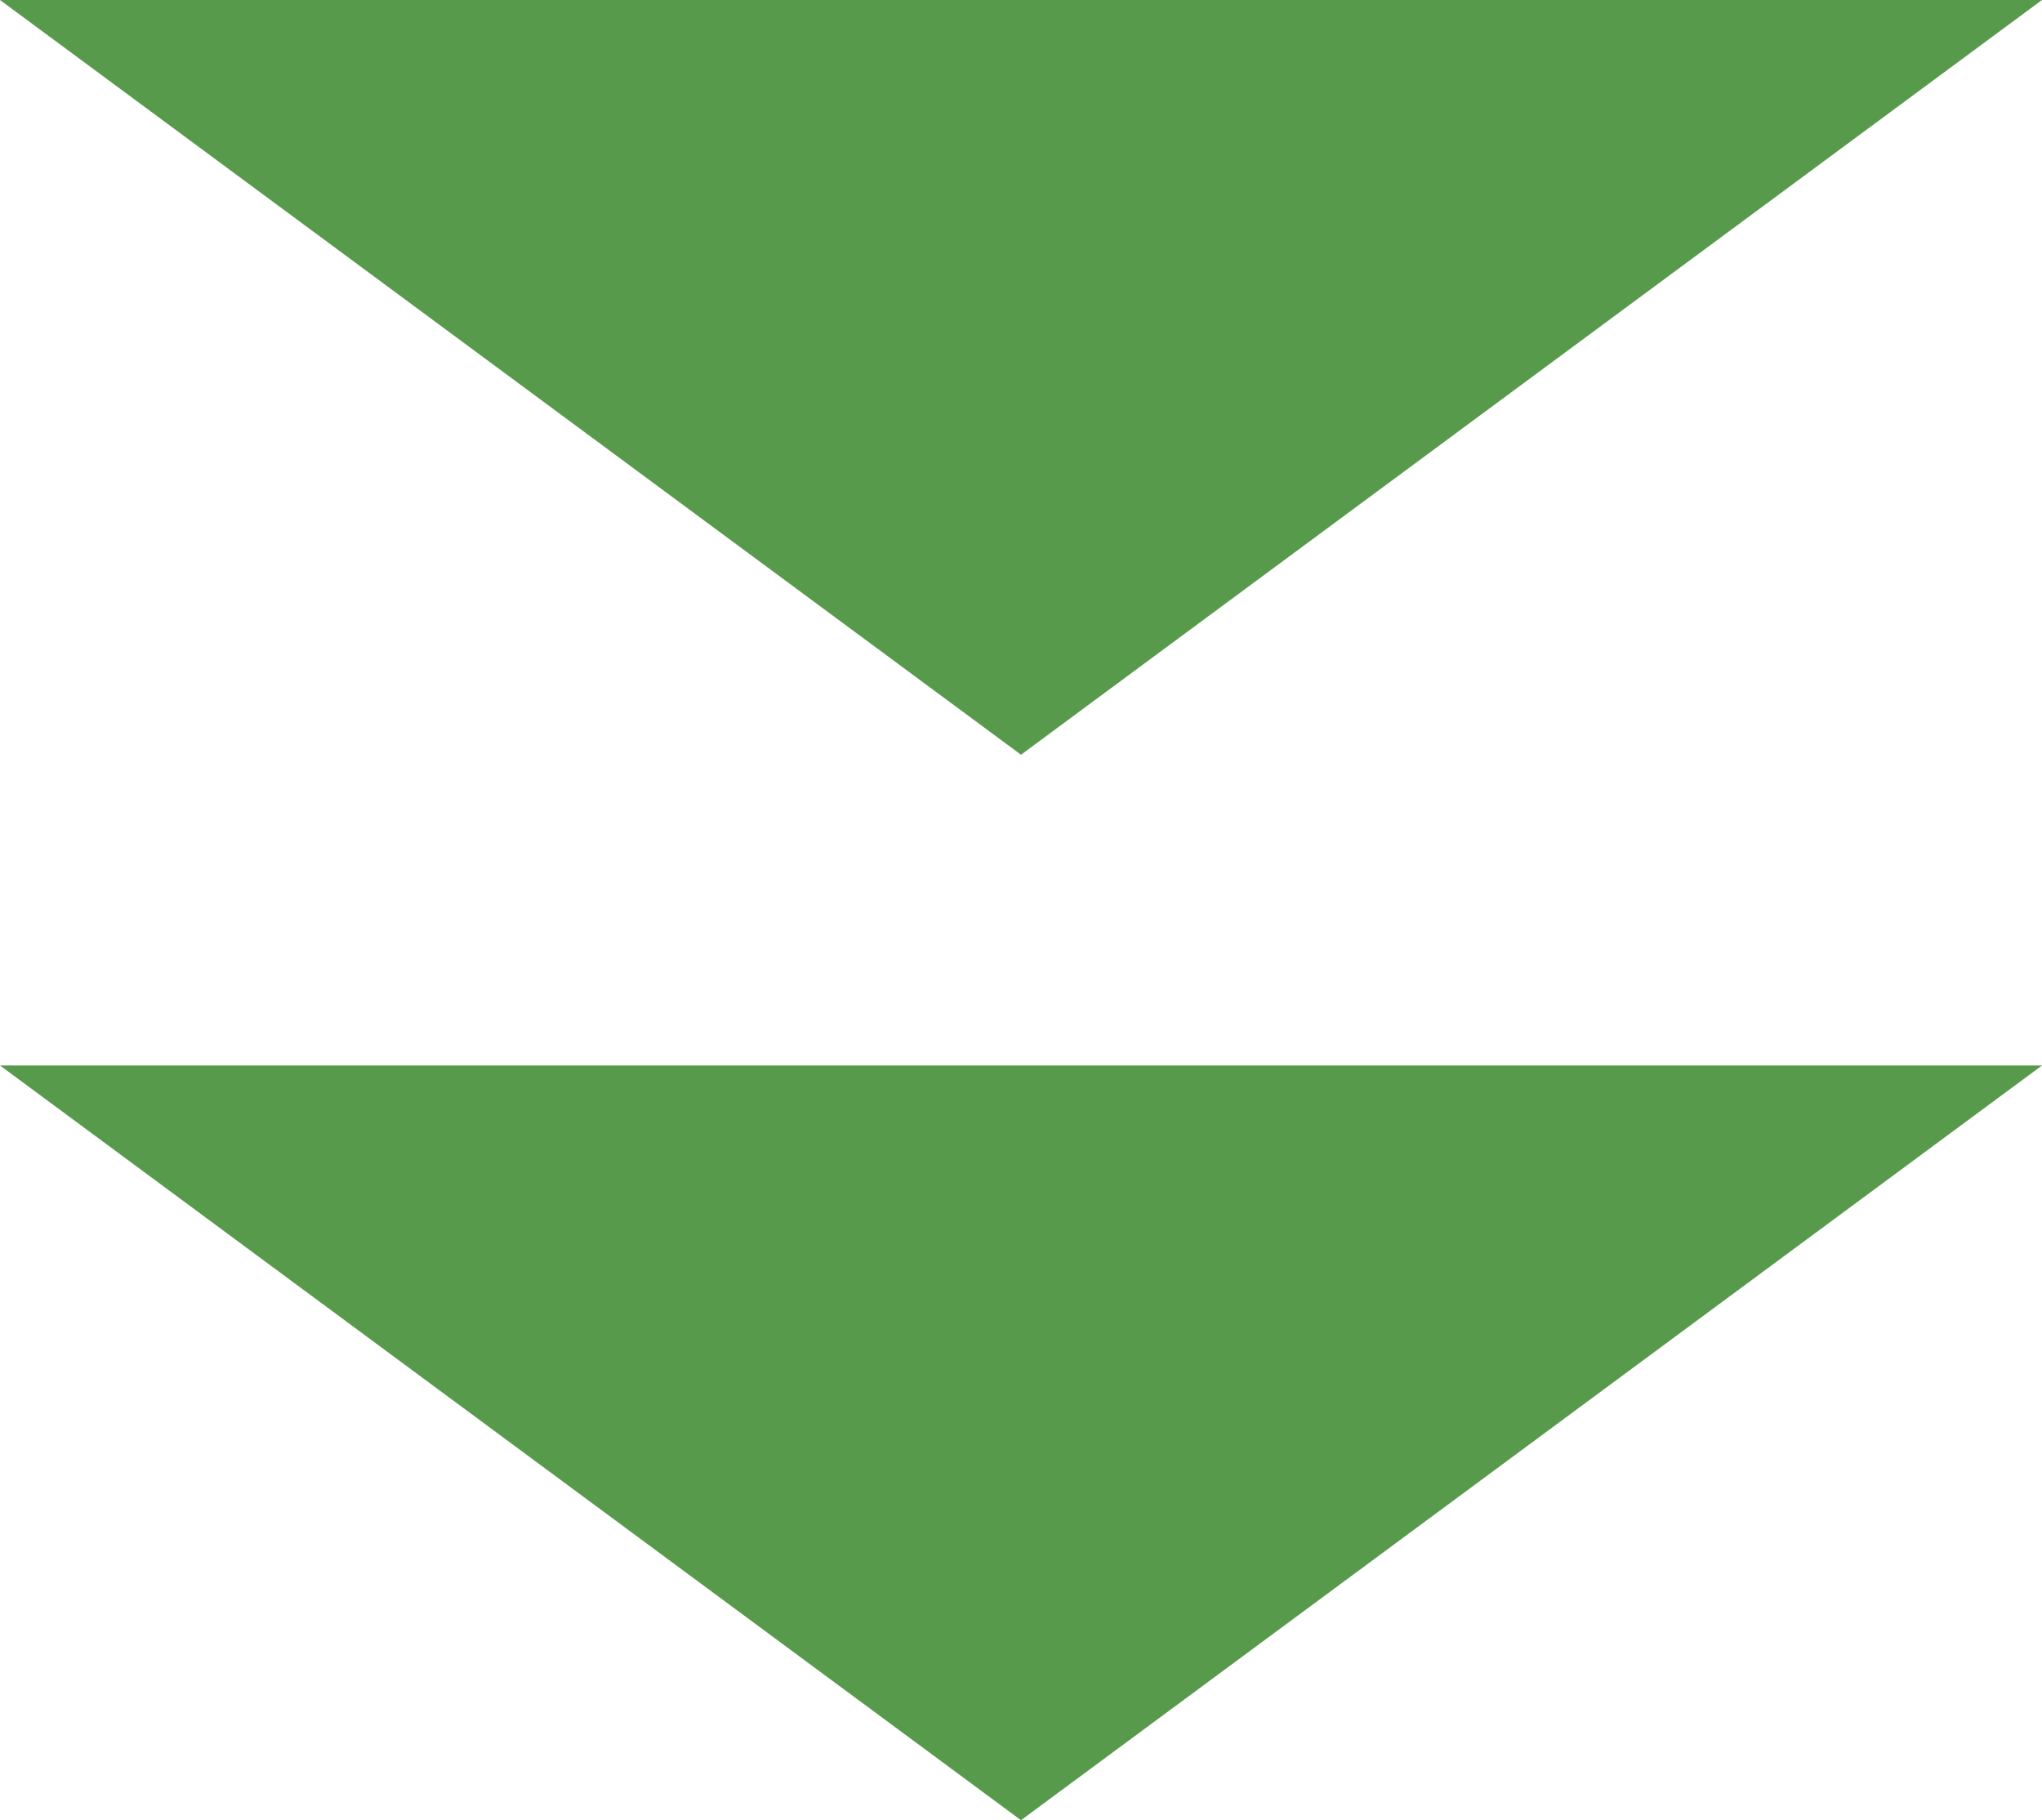
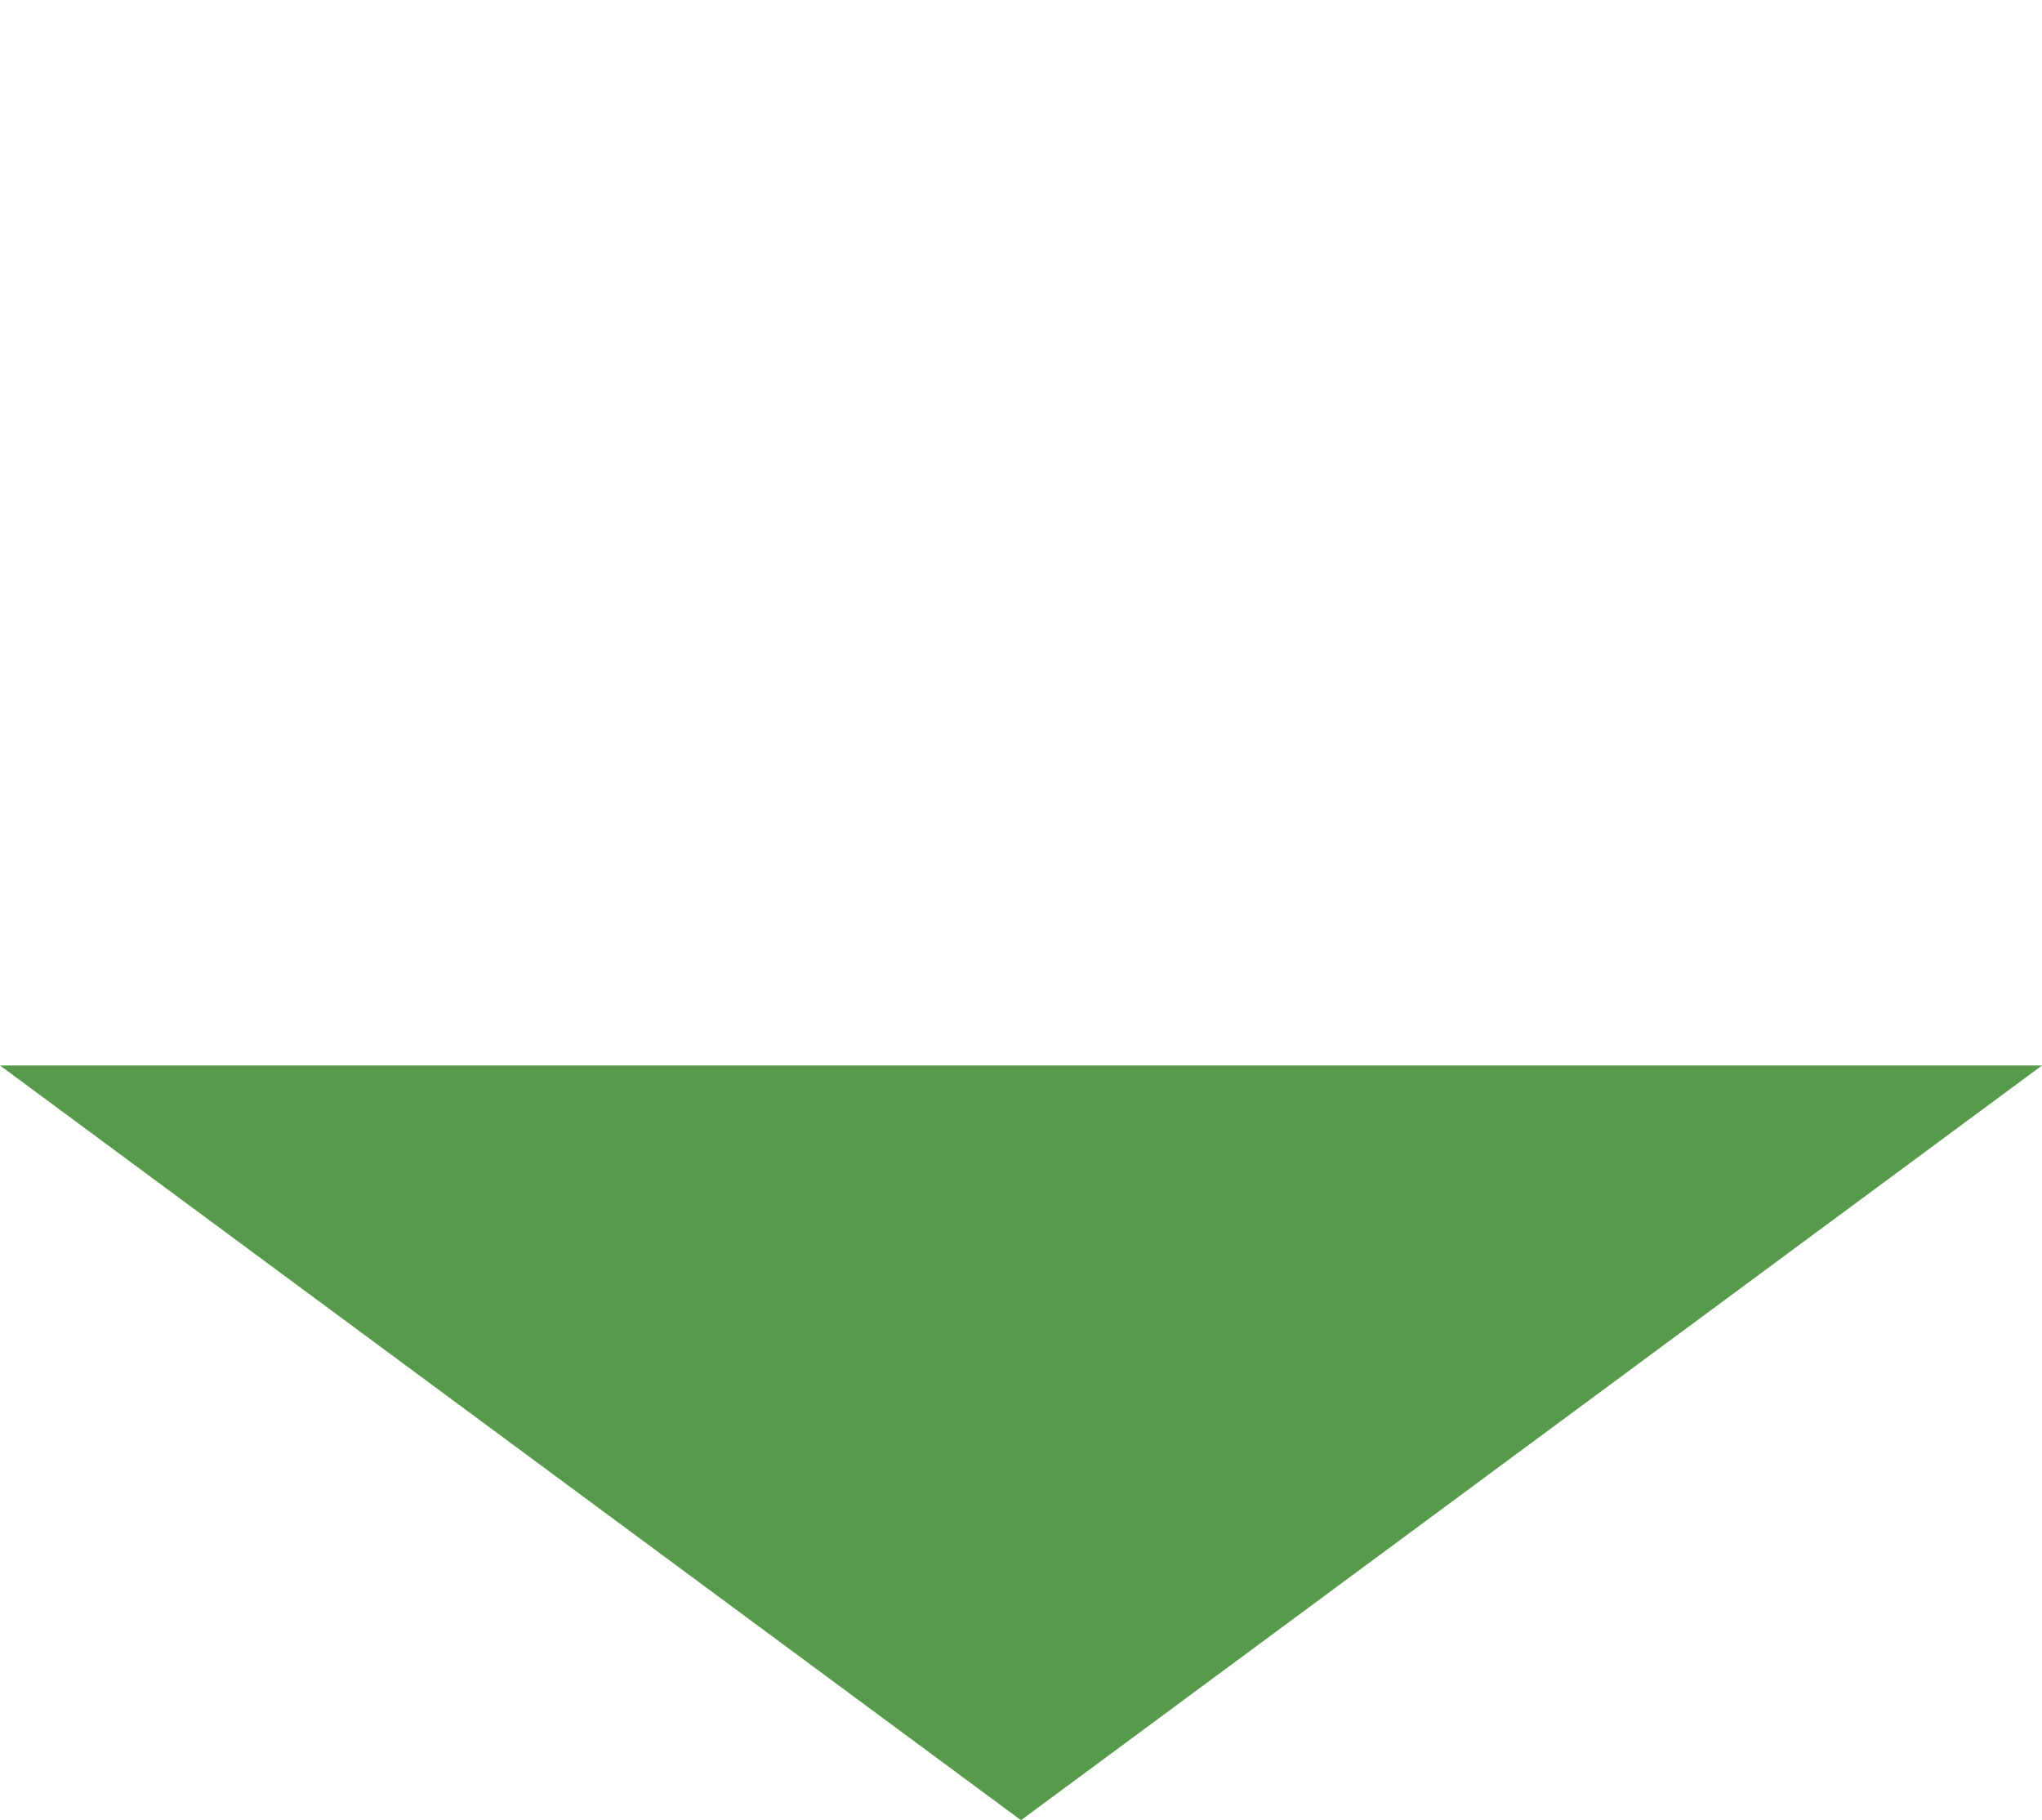
<svg xmlns="http://www.w3.org/2000/svg" width="46" height="41" viewBox="0 0 46 41" fill="none">
  <path d="M23 41L46 24L-1.48619e-06 24L23 41Z" fill="#589A4C" />
-   <path d="M23 17L46 -3.8147e-06L-1.48619e-06 2.0675e-07L23 17Z" fill="#589A4C" />
</svg>